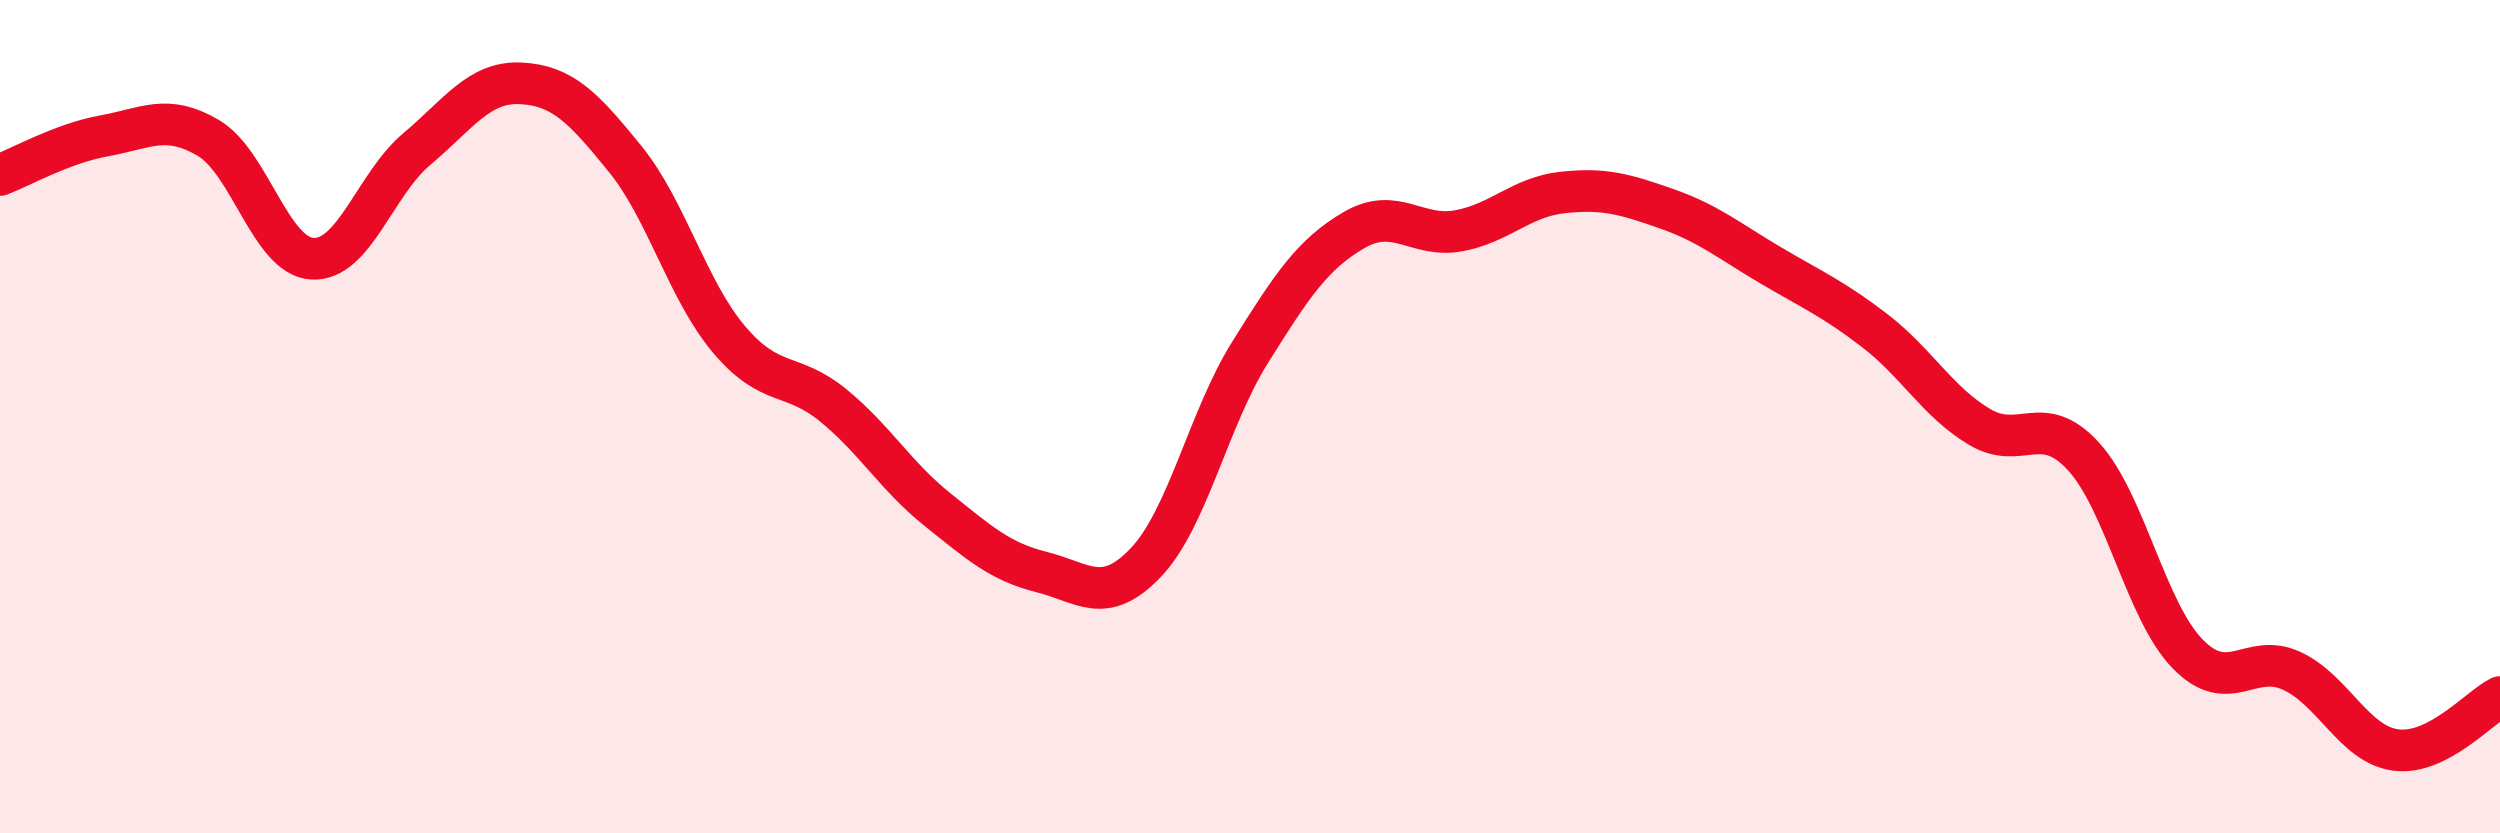
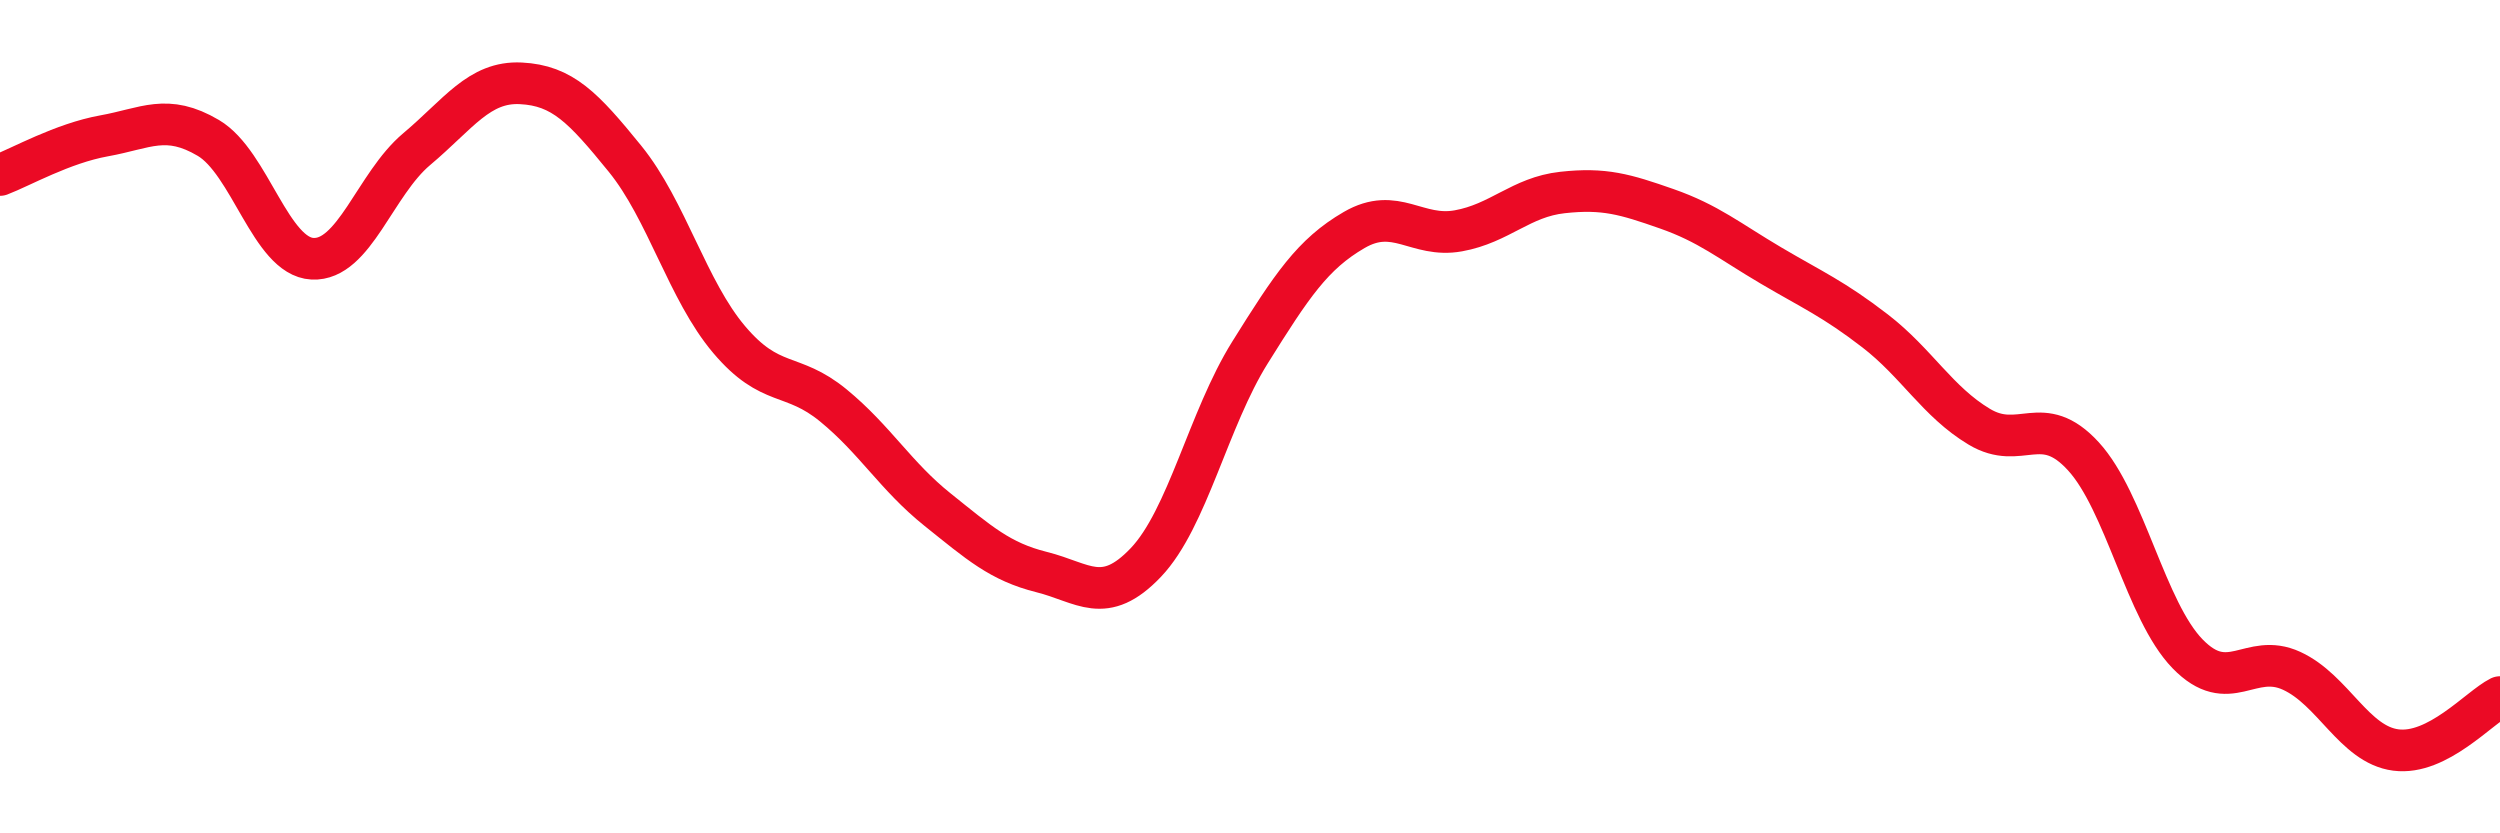
<svg xmlns="http://www.w3.org/2000/svg" width="60" height="20" viewBox="0 0 60 20">
-   <path d="M 0,4.2 C 0.5,4.01 1.5,3.44 2.5,3.26 C 3.5,3.08 4,2.72 5,3.31 C 6,3.9 6.5,6.16 7.5,6.21 C 8.5,6.26 9,4.42 10,3.58 C 11,2.74 11.5,1.95 12.5,2 C 13.5,2.05 14,2.58 15,3.81 C 16,5.04 16.5,6.97 17.5,8.15 C 18.5,9.33 19,8.91 20,9.73 C 21,10.55 21.5,11.43 22.5,12.23 C 23.5,13.03 24,13.48 25,13.73 C 26,13.98 26.5,14.55 27.5,13.5 C 28.5,12.45 29,10.06 30,8.46 C 31,6.86 31.5,6.1 32.5,5.52 C 33.5,4.94 34,5.72 35,5.54 C 36,5.36 36.5,4.73 37.5,4.62 C 38.5,4.51 39,4.66 40,5.01 C 41,5.36 41.5,5.78 42.5,6.37 C 43.5,6.96 44,7.17 45,7.94 C 46,8.71 46.5,9.64 47.5,10.24 C 48.5,10.84 49,9.86 50,10.95 C 51,12.04 51.5,14.66 52.5,15.69 C 53.5,16.72 54,15.64 55,16.1 C 56,16.56 56.5,17.87 57.5,18 C 58.5,18.13 59.5,16.98 60,16.73L60 20L0 20Z" fill="#EB0A25" opacity="0.1" stroke-linecap="round" stroke-linejoin="round" />
  <path d="M 0,4.2 C 0.5,4.01 1.5,3.44 2.5,3.26 C 3.5,3.08 4,2.72 5,3.31 C 6,3.9 6.5,6.16 7.5,6.21 C 8.5,6.26 9,4.42 10,3.58 C 11,2.74 11.5,1.95 12.5,2 C 13.5,2.05 14,2.58 15,3.81 C 16,5.04 16.5,6.97 17.5,8.15 C 18.5,9.33 19,8.91 20,9.73 C 21,10.55 21.5,11.43 22.5,12.23 C 23.5,13.03 24,13.48 25,13.73 C 26,13.98 26.5,14.55 27.5,13.5 C 28.5,12.45 29,10.06 30,8.46 C 31,6.86 31.5,6.1 32.5,5.52 C 33.5,4.94 34,5.72 35,5.54 C 36,5.36 36.5,4.73 37.5,4.62 C 38.5,4.51 39,4.66 40,5.01 C 41,5.36 41.5,5.78 42.5,6.37 C 43.5,6.96 44,7.17 45,7.94 C 46,8.71 46.5,9.64 47.5,10.24 C 48.5,10.84 49,9.86 50,10.95 C 51,12.04 51.5,14.66 52.5,15.69 C 53.5,16.72 54,15.64 55,16.1 C 56,16.56 56.5,17.87 57.5,18 C 58.5,18.13 59.5,16.98 60,16.73" stroke="#EB0A25" stroke-width="1" fill="none" stroke-linecap="round" stroke-linejoin="round" />
</svg>